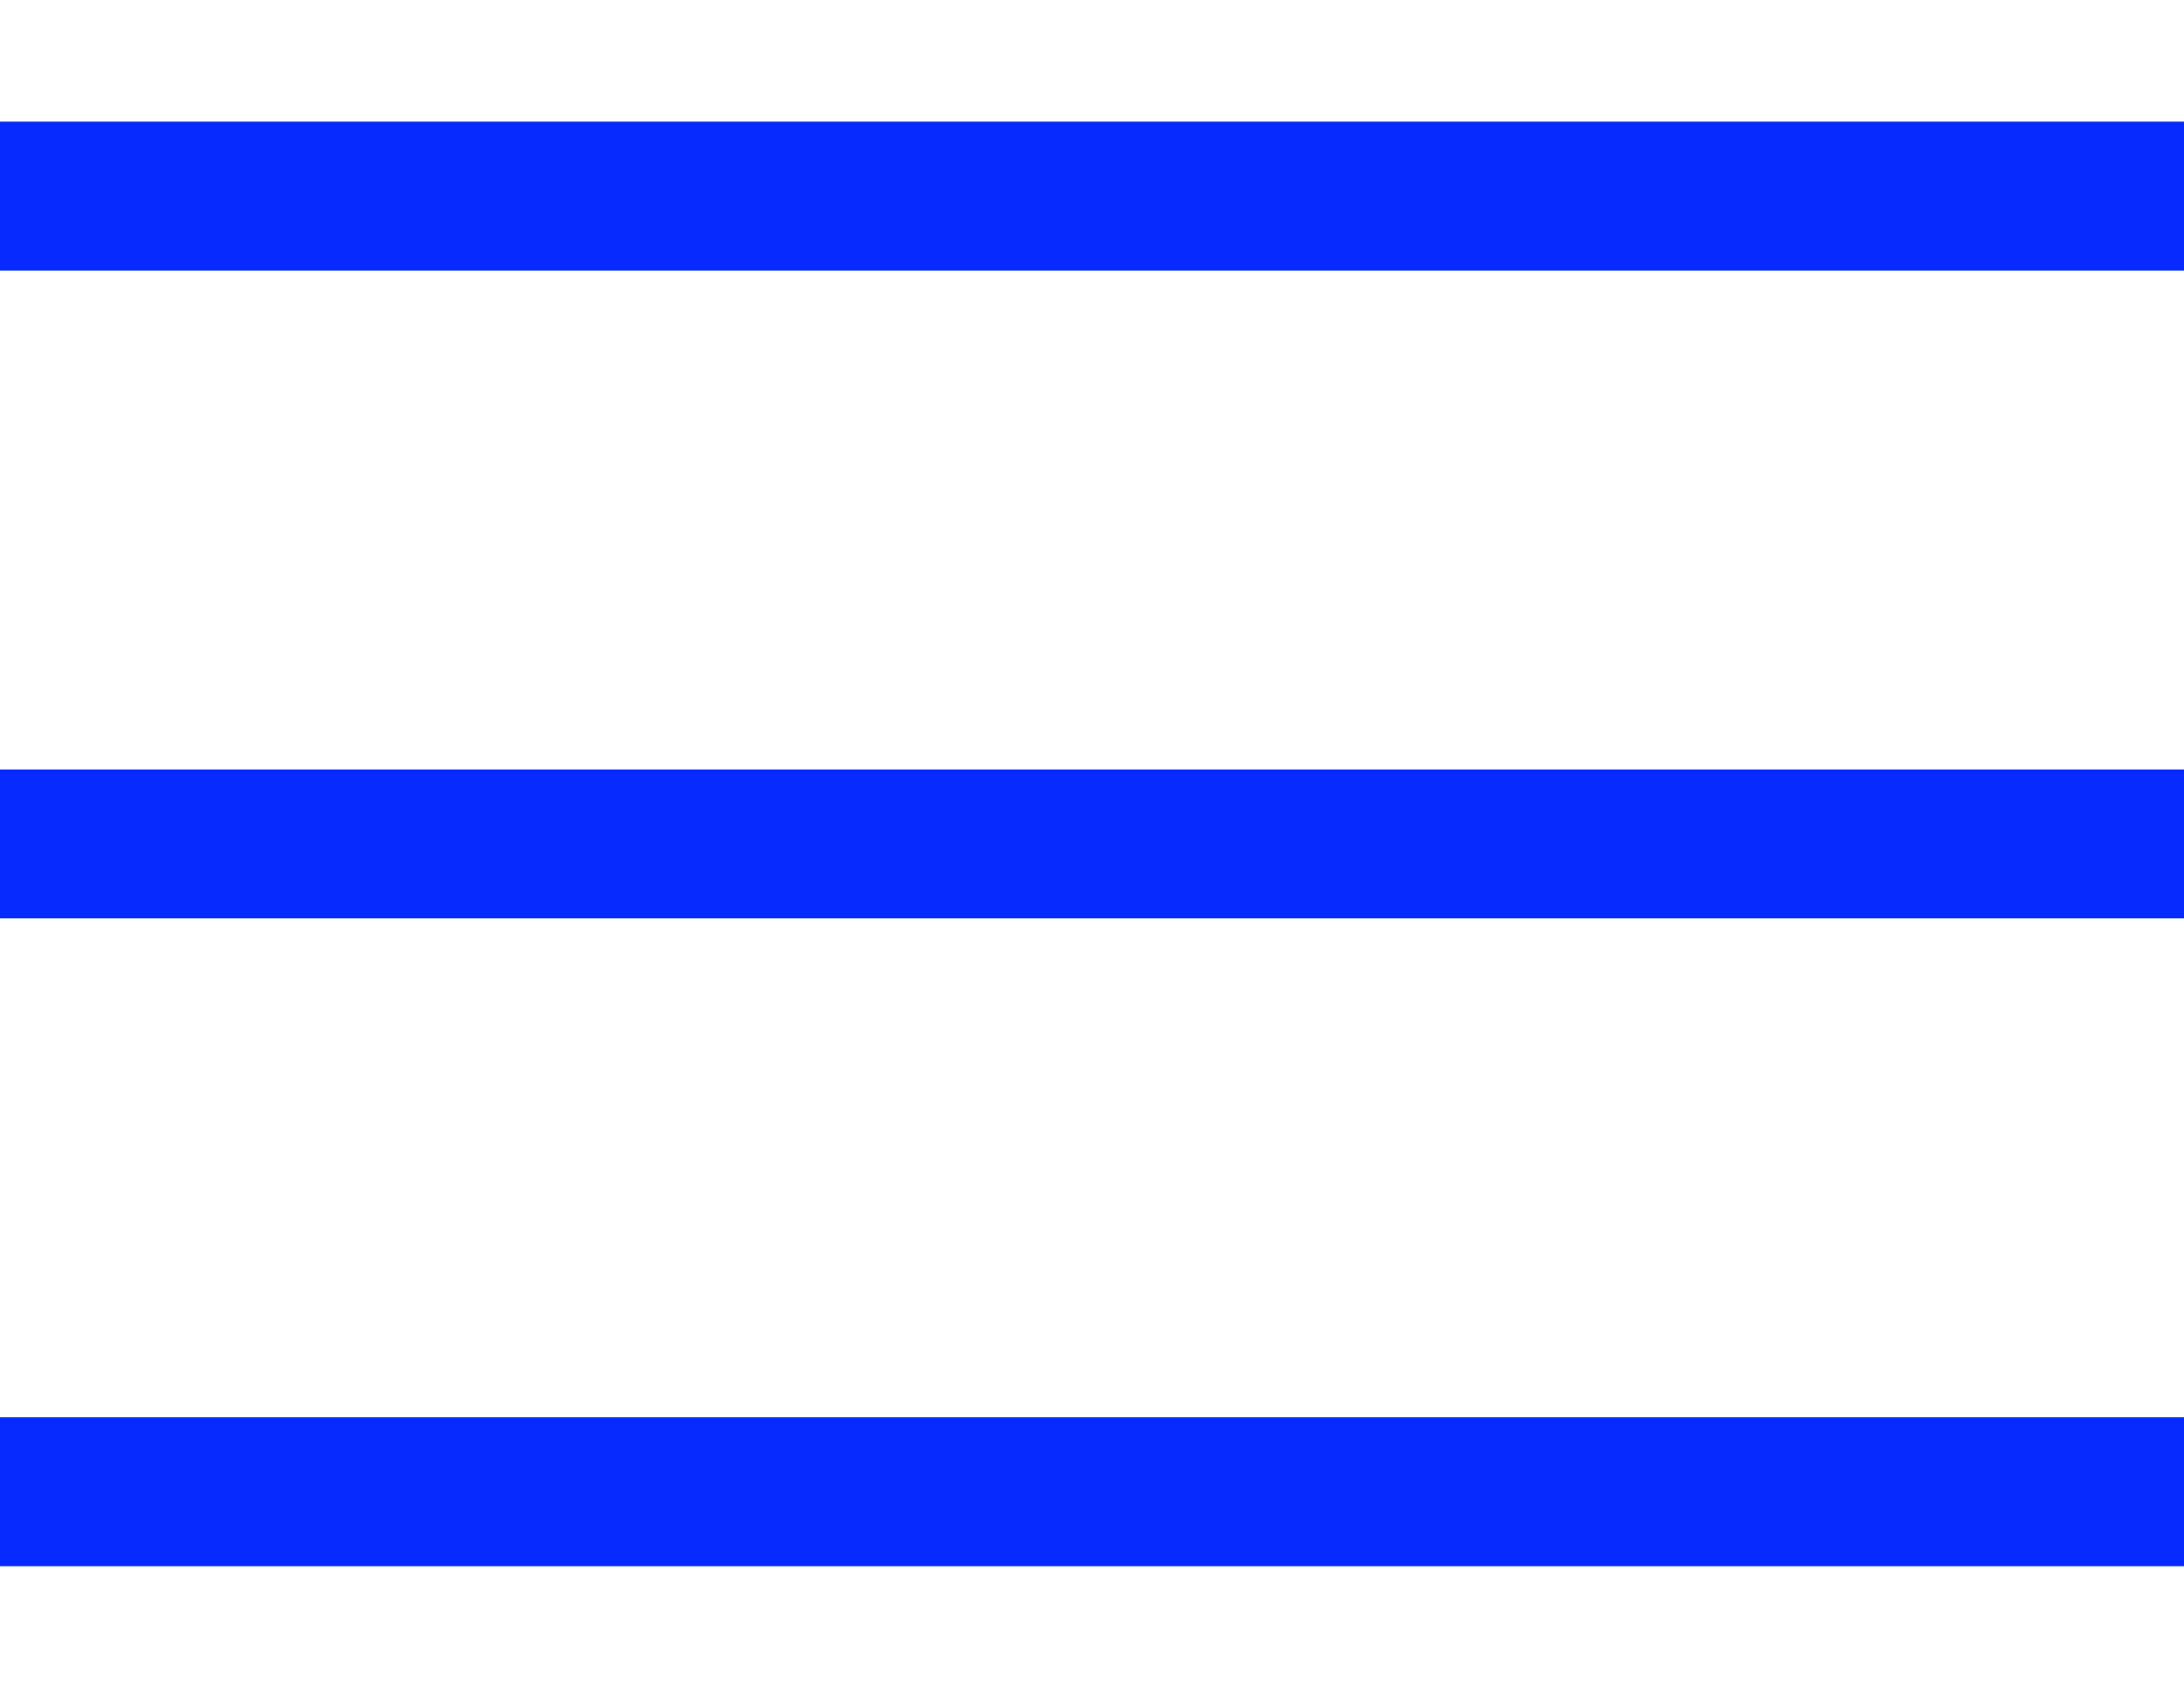
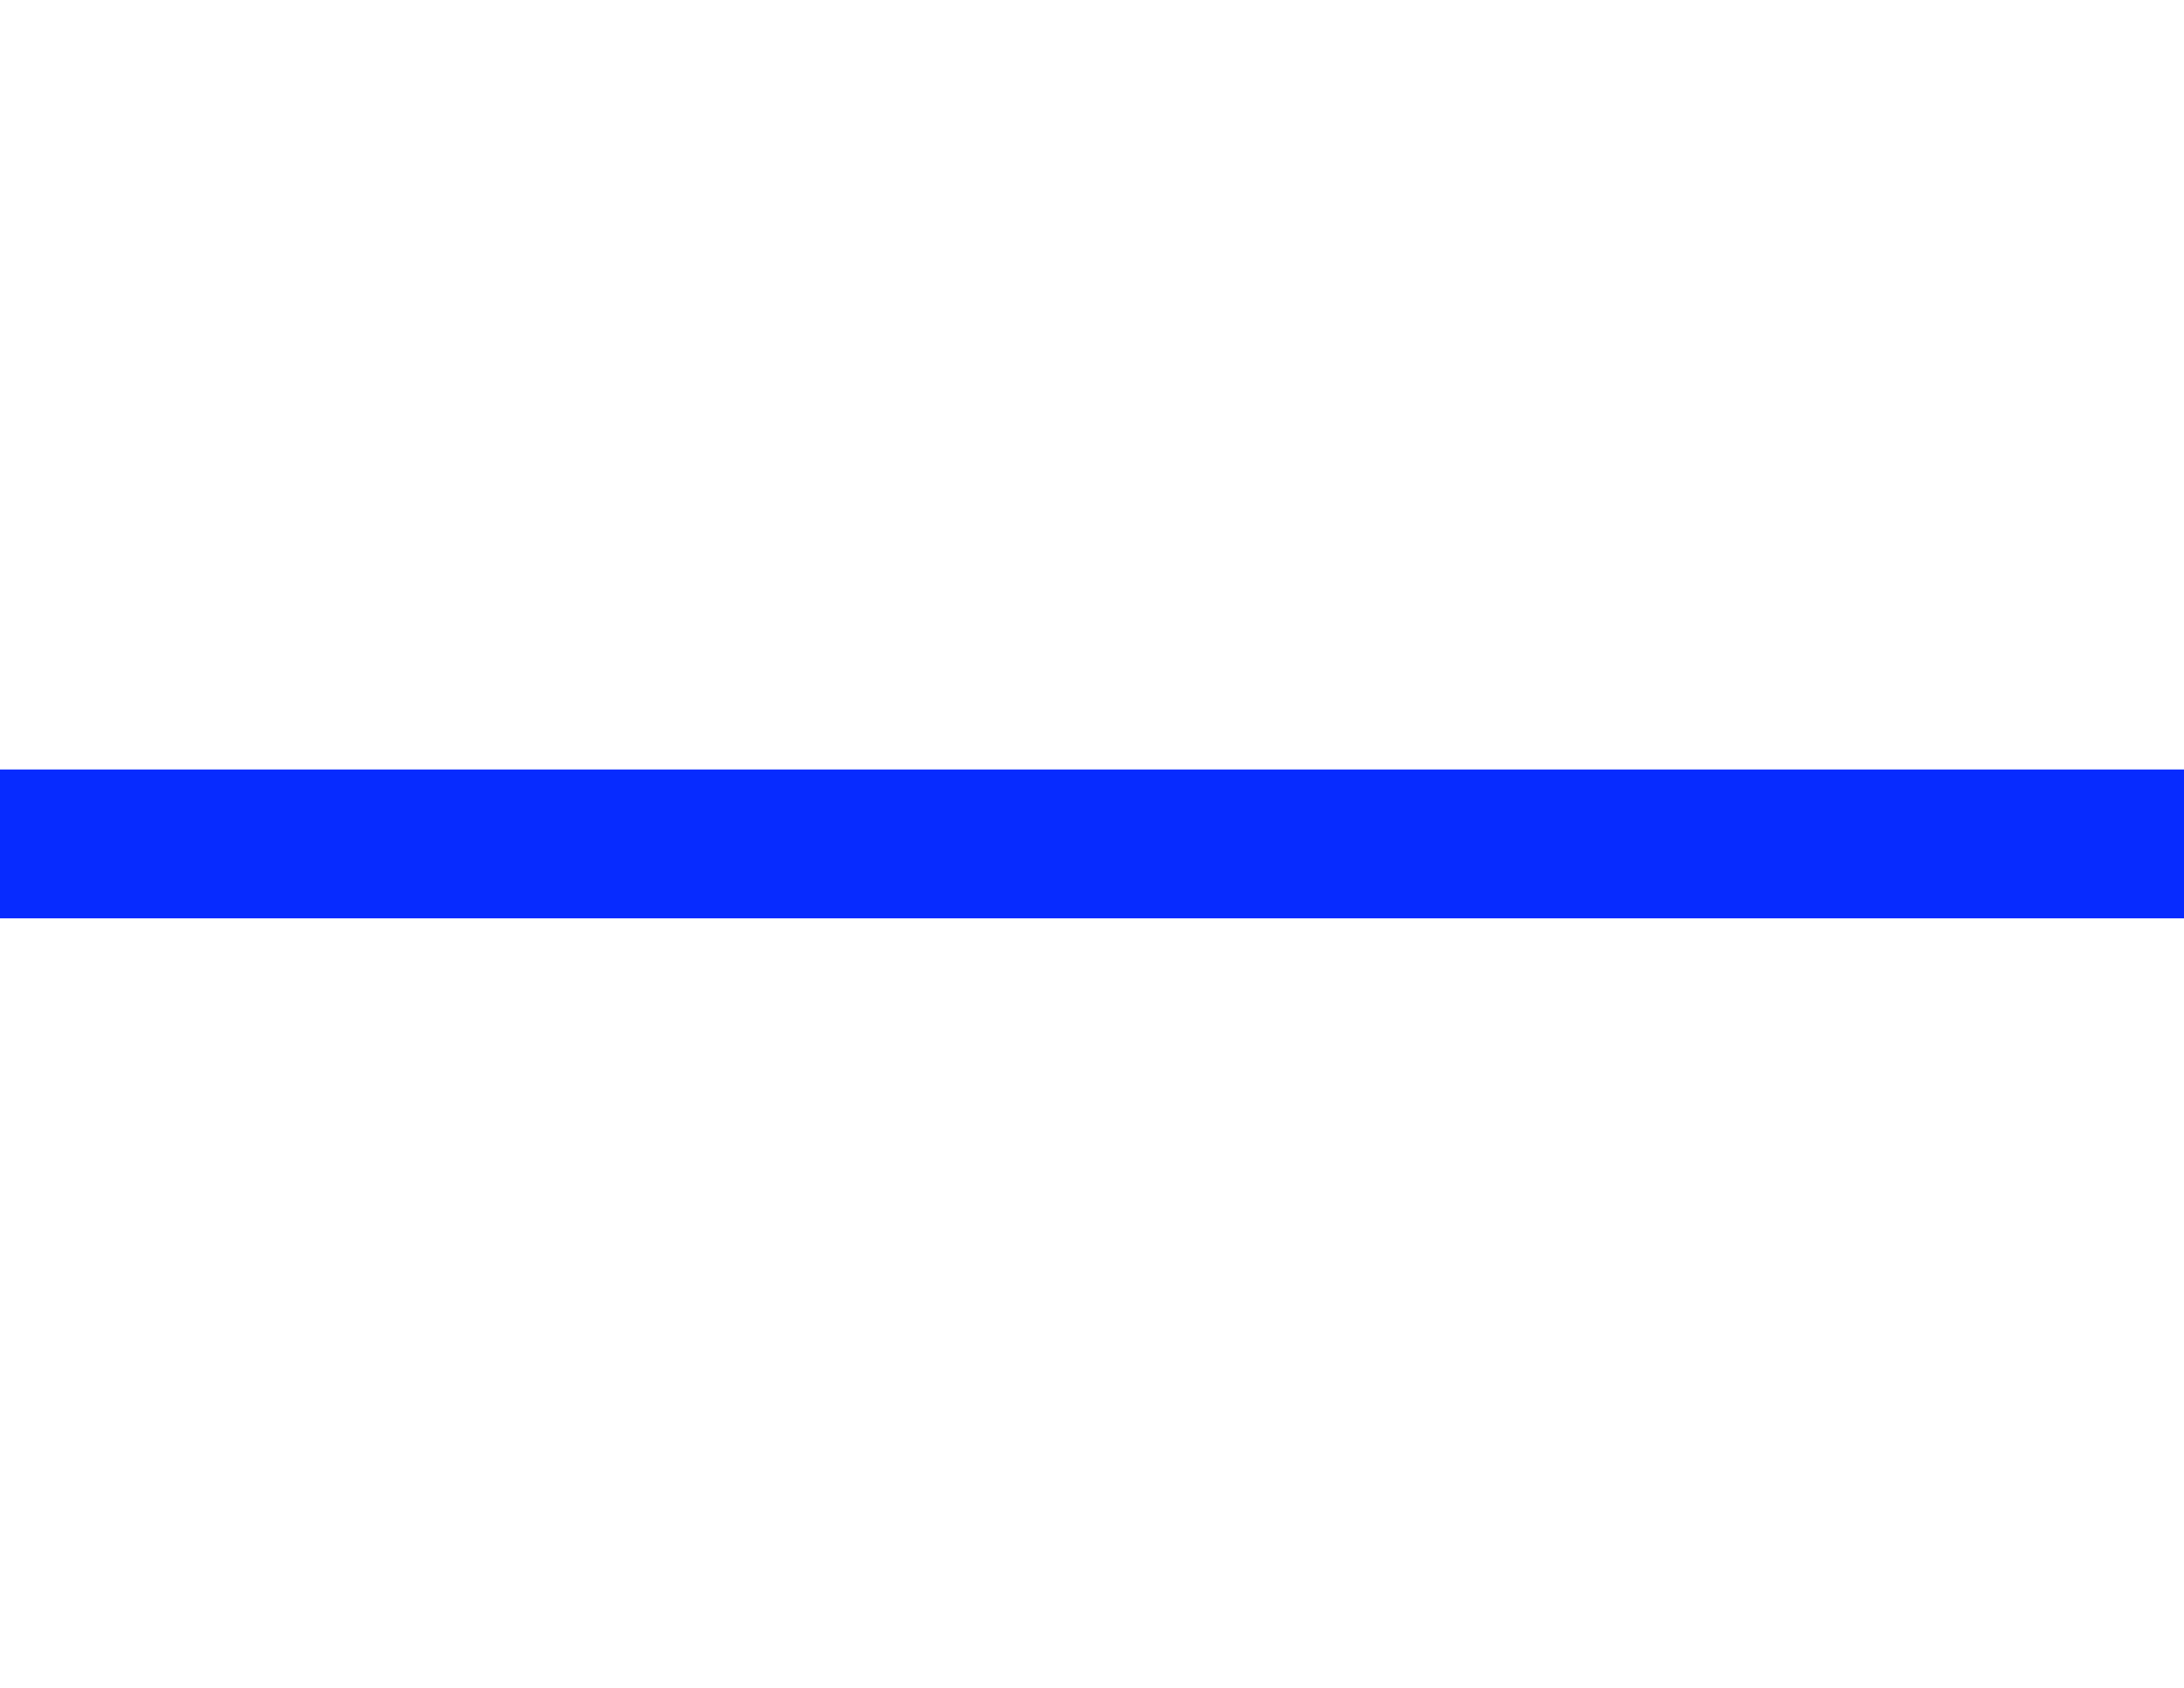
<svg xmlns="http://www.w3.org/2000/svg" id="a" viewBox="0 0 44 34">
  <defs>
    <style>.b{fill:none;stroke:#072bff;stroke-miterlimit:10;stroke-width:3px;}</style>
  </defs>
-   <line class="b" x1="0" y1="3.95" x2="44" y2="3.95" />
  <line class="b" x1="0" y1="17" x2="44" y2="17" />
-   <line class="b" x1="0" y1="30.05" x2="44" y2="30.05" />
</svg>